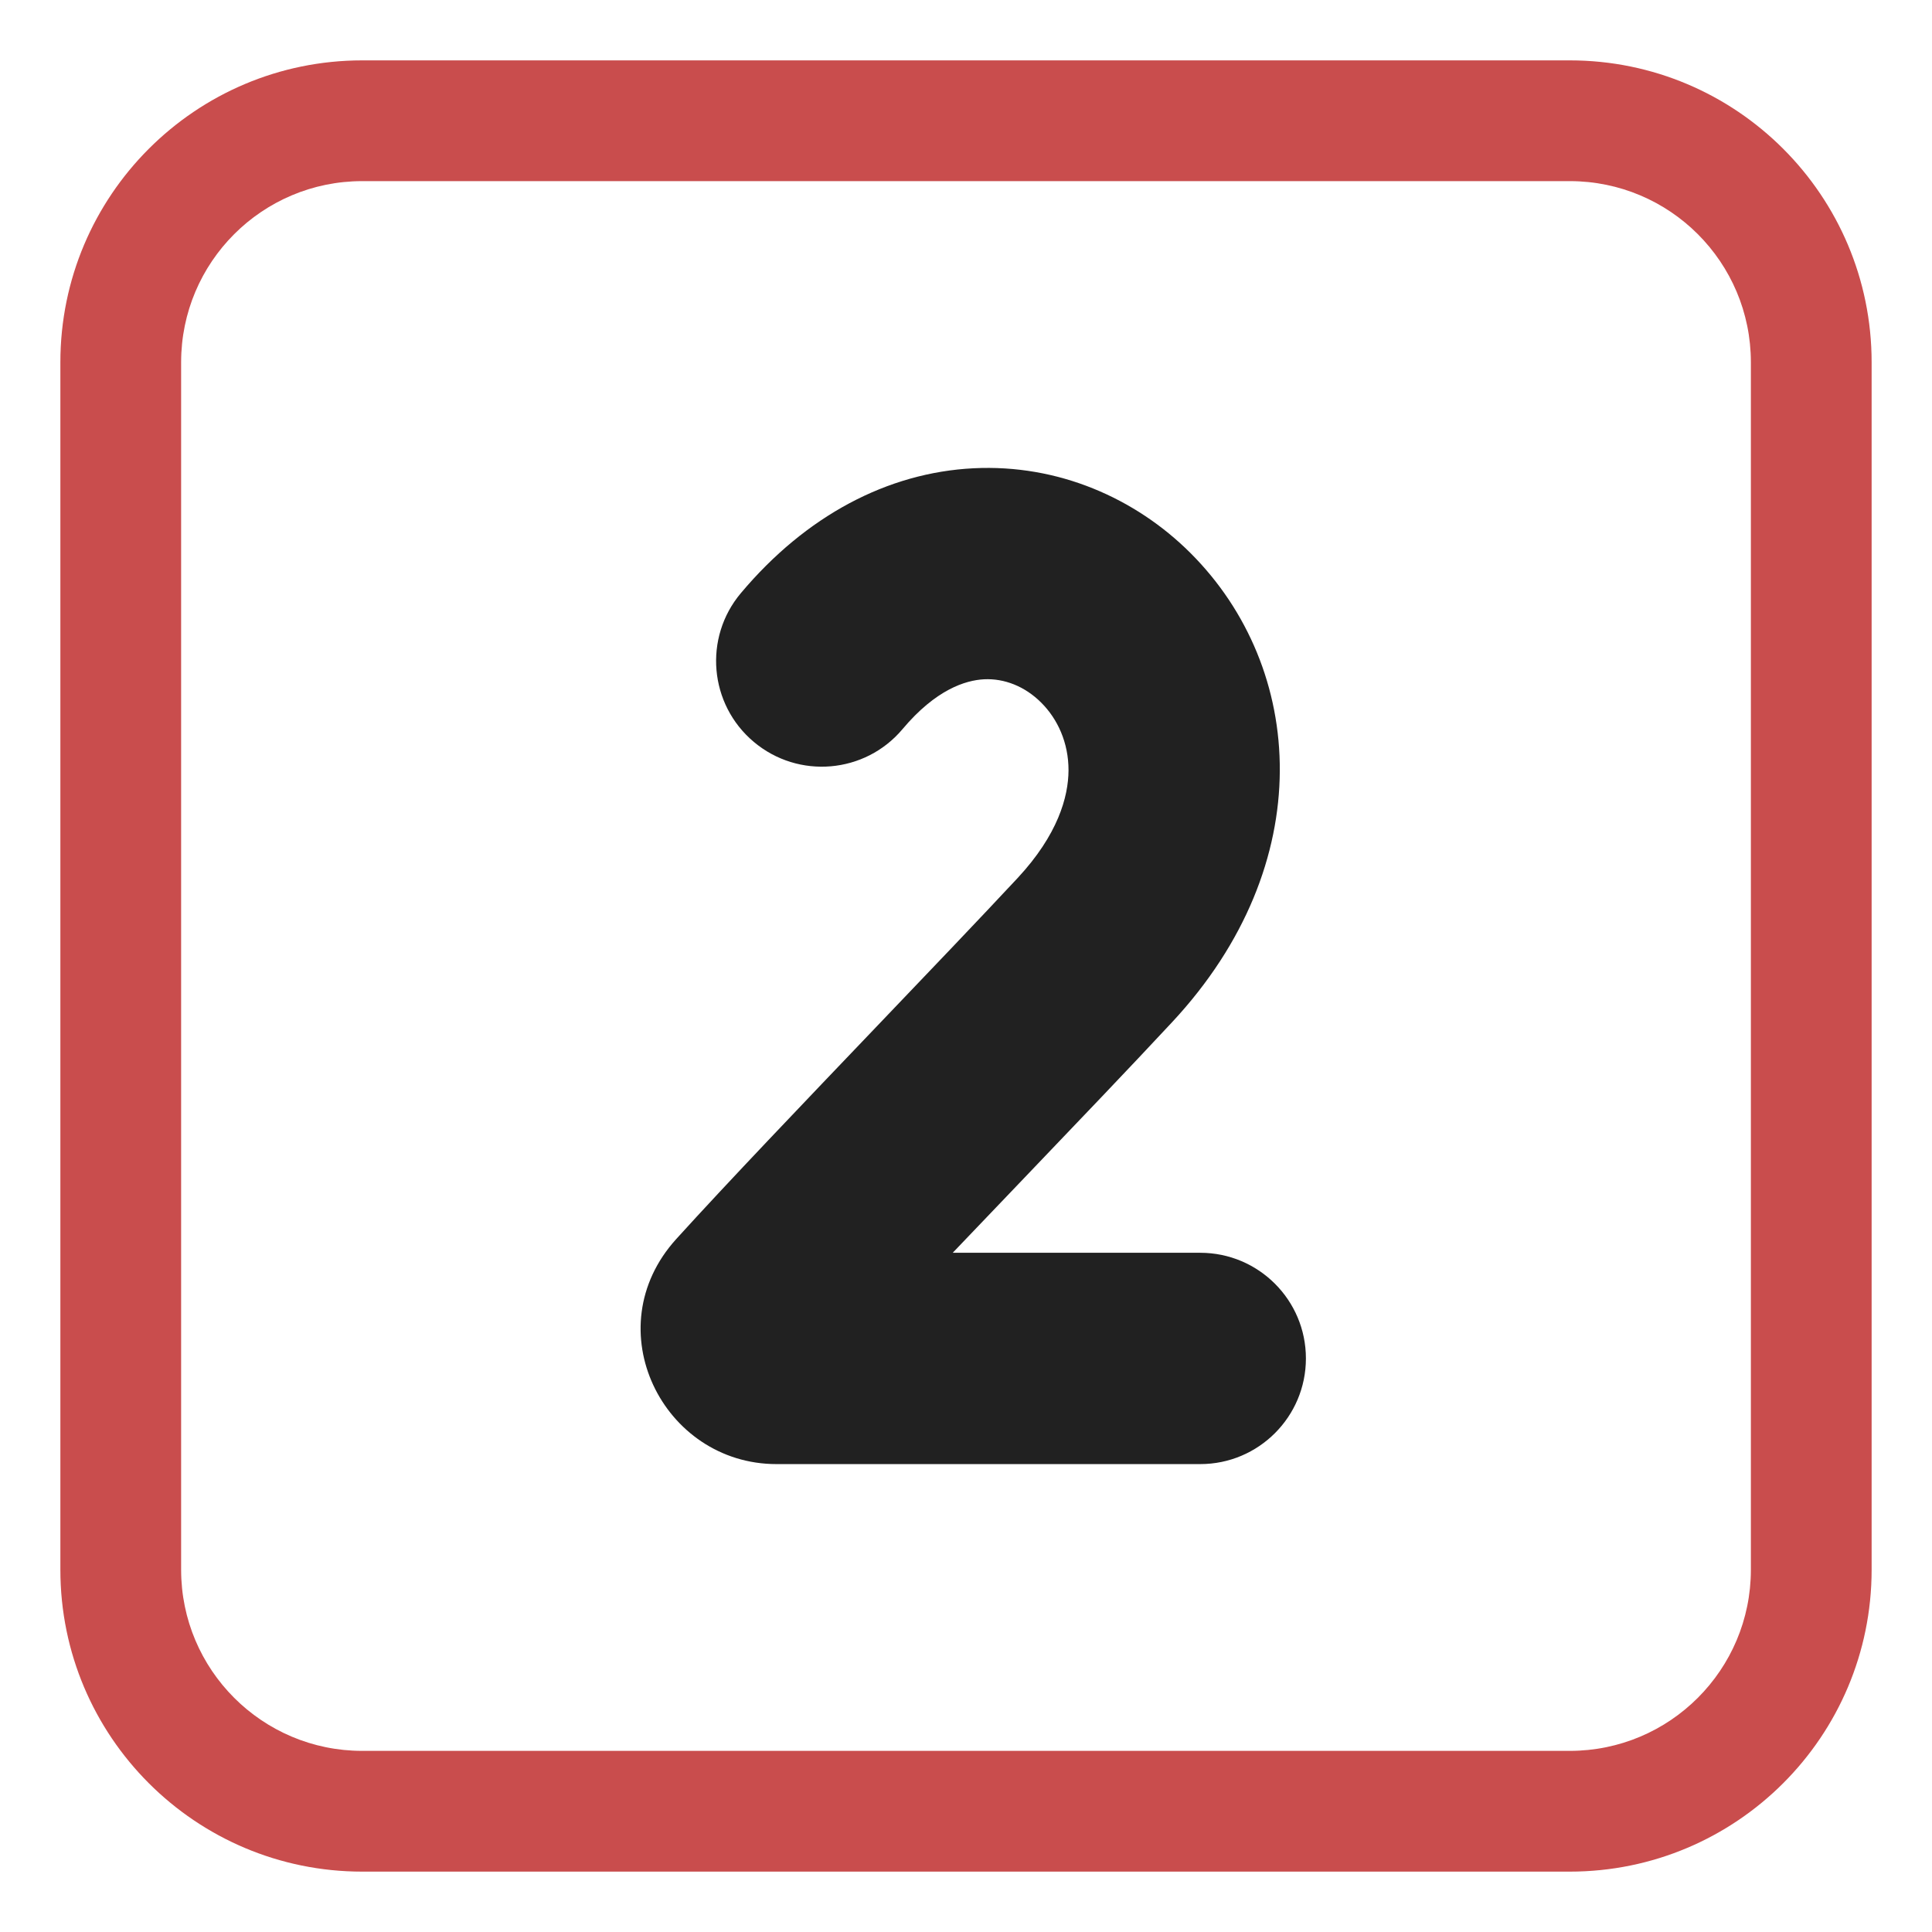
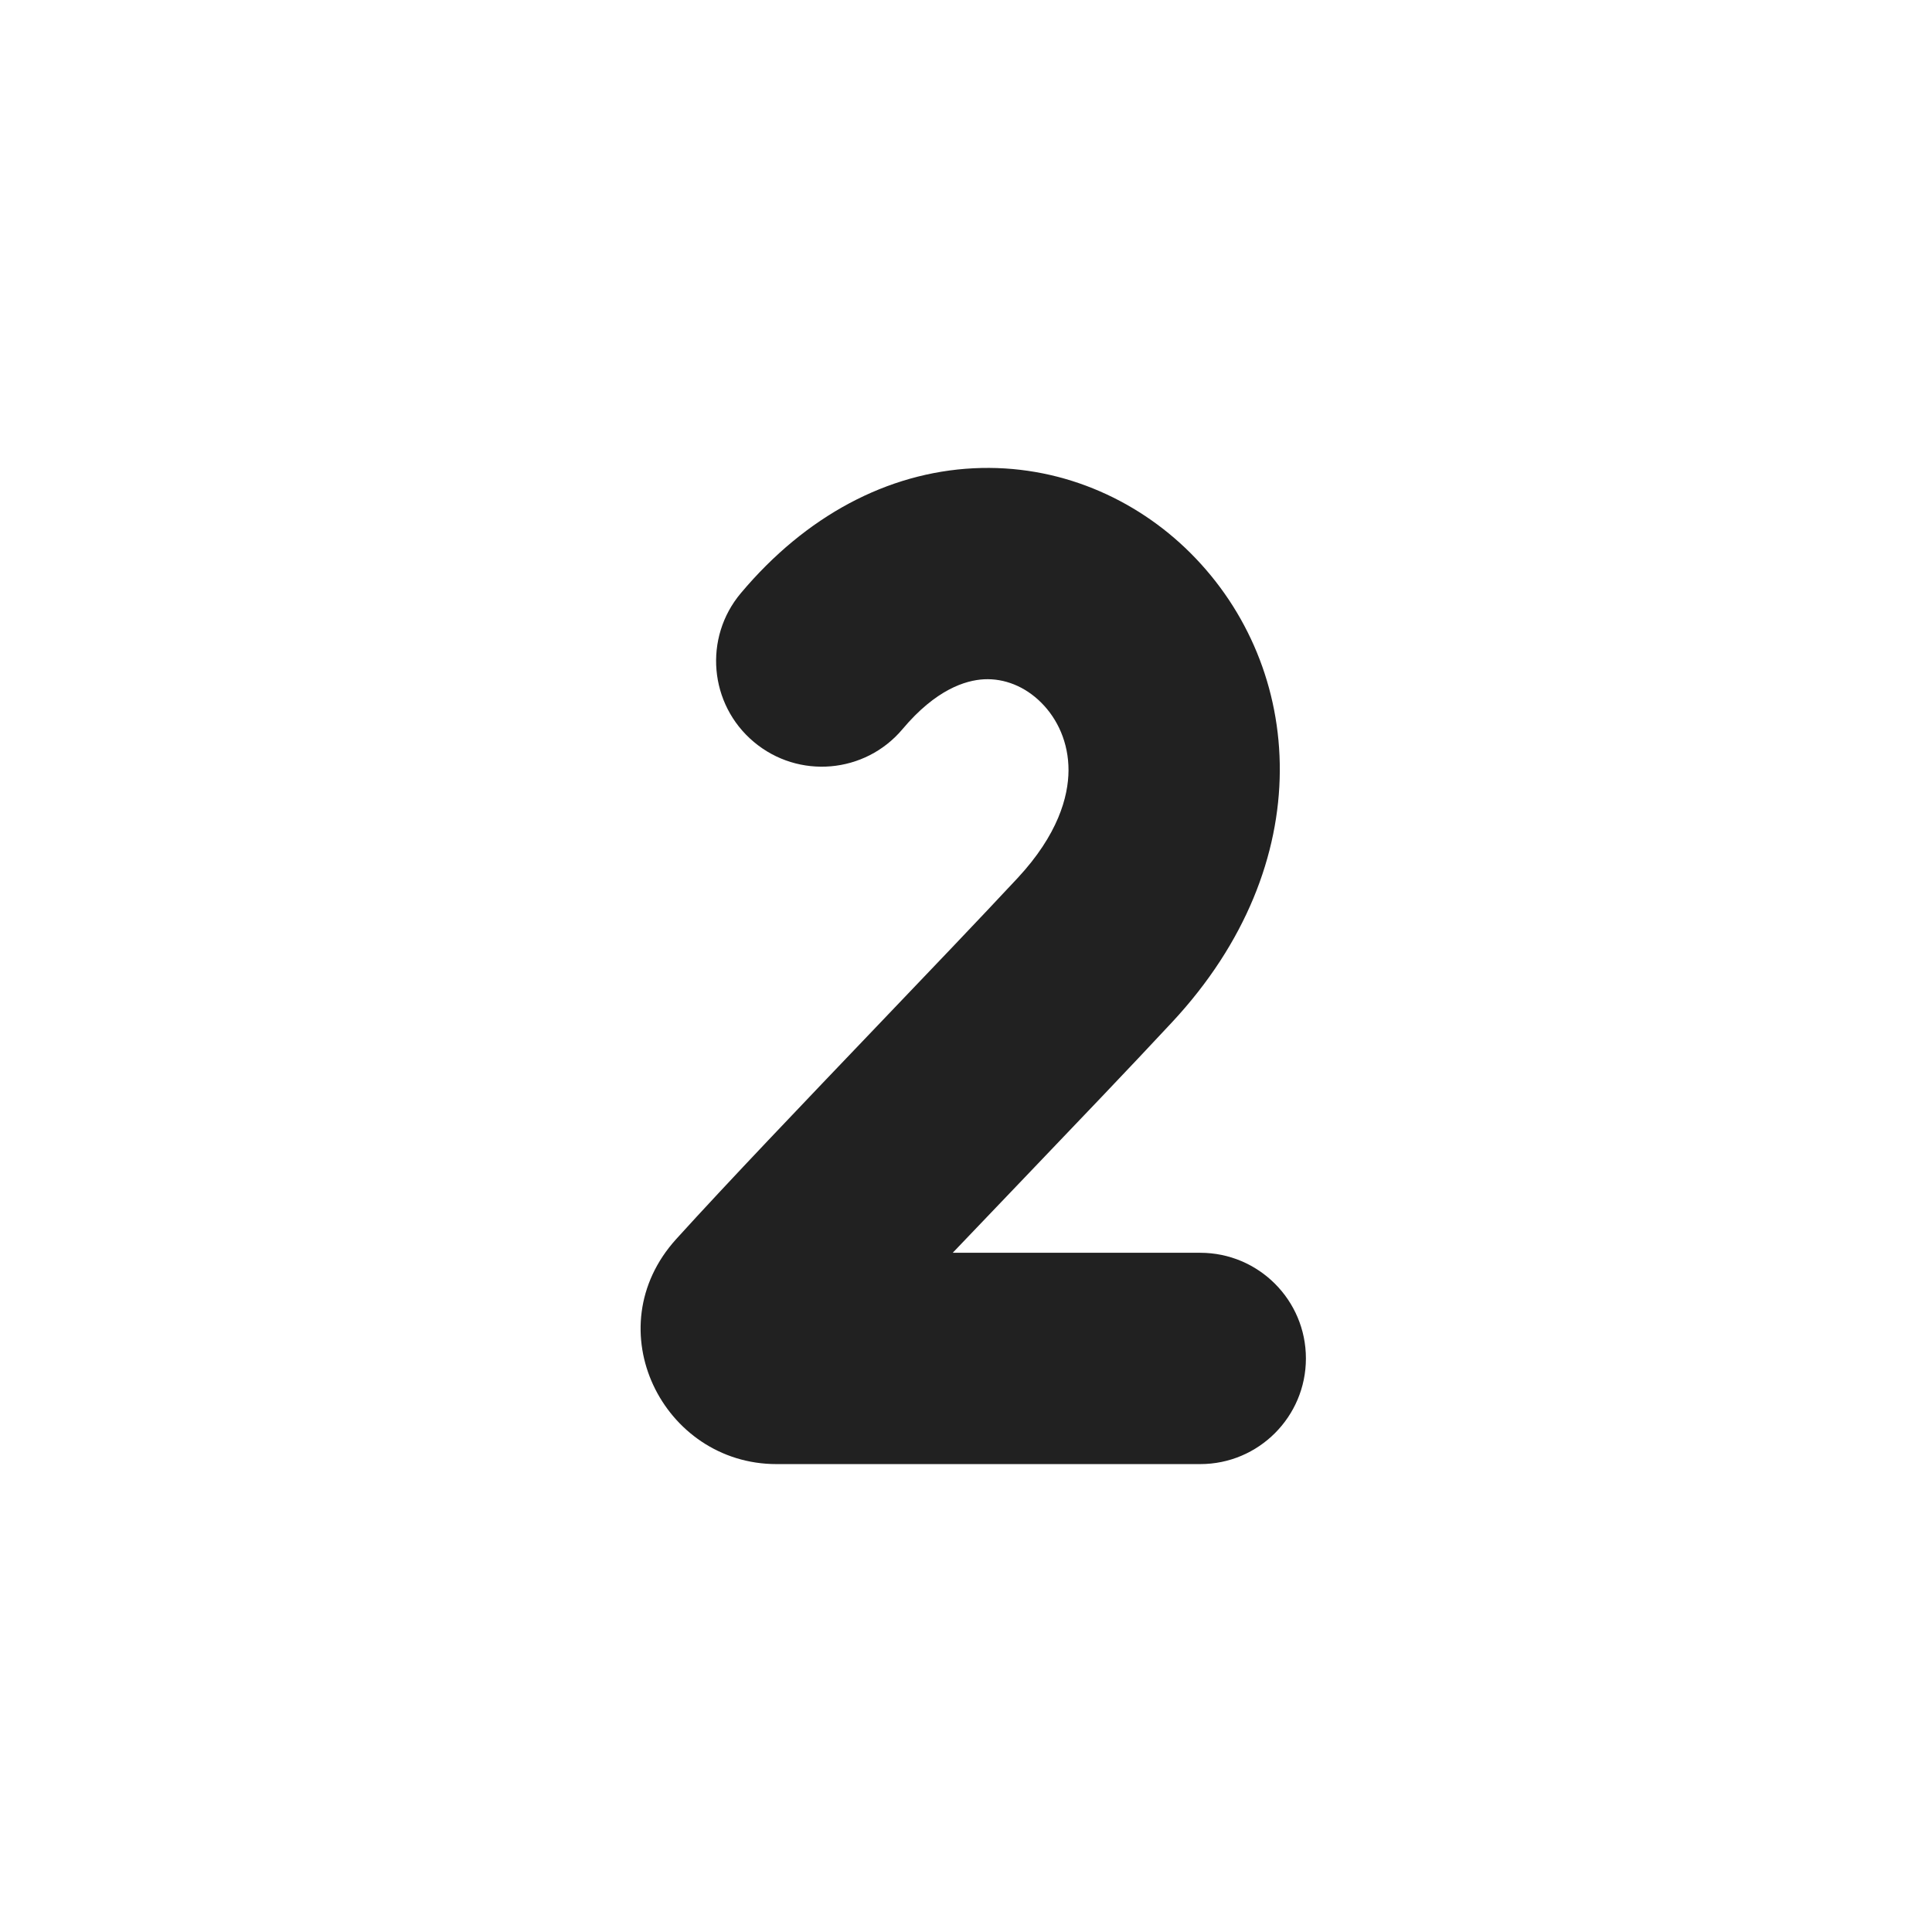
<svg xmlns="http://www.w3.org/2000/svg" viewBox="1984 2484 32 32" width="32" height="32" data-guides="{&quot;vertical&quot;:[],&quot;horizontal&quot;:[]}">
  <path fill="#212121" stroke="none" fill-opacity="1" stroke-width="1" stroke-opacity="1" color="rgb(51, 51, 51)" id="tSvgbf03b2809c" title="Path 5" d="M 1998.95 2496.075 C 1999.501 2495.42 1999.991 2495.267 2000.3 2495.251C 2000.632 2495.235 2000.973 2495.365 2001.246 2495.638C 2001.518 2495.909 2001.699 2496.302 2001.698 2496.759C 2001.696 2497.2 2001.521 2497.827 2000.855 2498.543C 2000.224 2499.22 1999.388 2500.094 1998.522 2501C 1997.317 2502.261 1996.052 2503.583 1995.201 2504.522C 1993.855 2506.006 1994.98 2508.25 1996.861 2508.25C 1999.2 2508.25 2001.54 2508.25 2003.88 2508.25C 2004.846 2508.25 2005.63 2507.466 2005.63 2506.5C 2005.63 2505.534 2004.846 2504.75 2003.88 2504.75C 2002.513 2504.75 2001.147 2504.75 1999.78 2504.75C 2000.17 2504.341 2000.571 2503.922 2000.971 2503.504C 2001.842 2502.593 2002.706 2501.691 2003.416 2500.928C 2005.859 2498.304 2005.623 2495.061 2003.718 2493.16C 2002.805 2492.249 2001.524 2491.686 2000.125 2491.756C 1998.702 2491.827 1997.349 2492.541 1996.272 2493.823C 1995.649 2494.562 1995.745 2495.666 1996.485 2496.288C 1997.225 2496.91 1998.329 2496.815 1998.95 2496.075Z" />
-   <path fill="#c94d4d" stroke="none" fill-opacity="1" stroke-width="1" stroke-opacity="1" color="rgb(51, 51, 51)" id="tSvg532c9c7fe1" title="Path 6" d="M 1990 2485 C 1987.239 2485 1985 2487.239 1985 2490C 1985 2496.667 1985 2503.333 1985 2510C 1985 2512.761 1987.239 2515 1990 2515C 1996.667 2515 2003.333 2515 2010 2515C 2012.761 2515 2015 2512.761 2015 2510C 2015 2503.333 2015 2496.667 2015 2490C 2015 2487.239 2012.761 2485 2010 2485C 2003.333 2485 1996.667 2485 1990 2485ZM 1987 2490 C 1987 2488.343 1988.343 2487 1990 2487C 1996.667 2487 2003.333 2487 2010 2487C 2011.657 2487 2013 2488.343 2013 2490C 2013 2496.667 2013 2503.333 2013 2510C 2013 2511.657 2011.657 2513 2010 2513C 2003.333 2513 1996.667 2513 1990 2513C 1988.343 2513 1987 2511.657 1987 2510C 1987 2503.333 1987 2496.667 1987 2490Z" />
  <defs />
</svg>